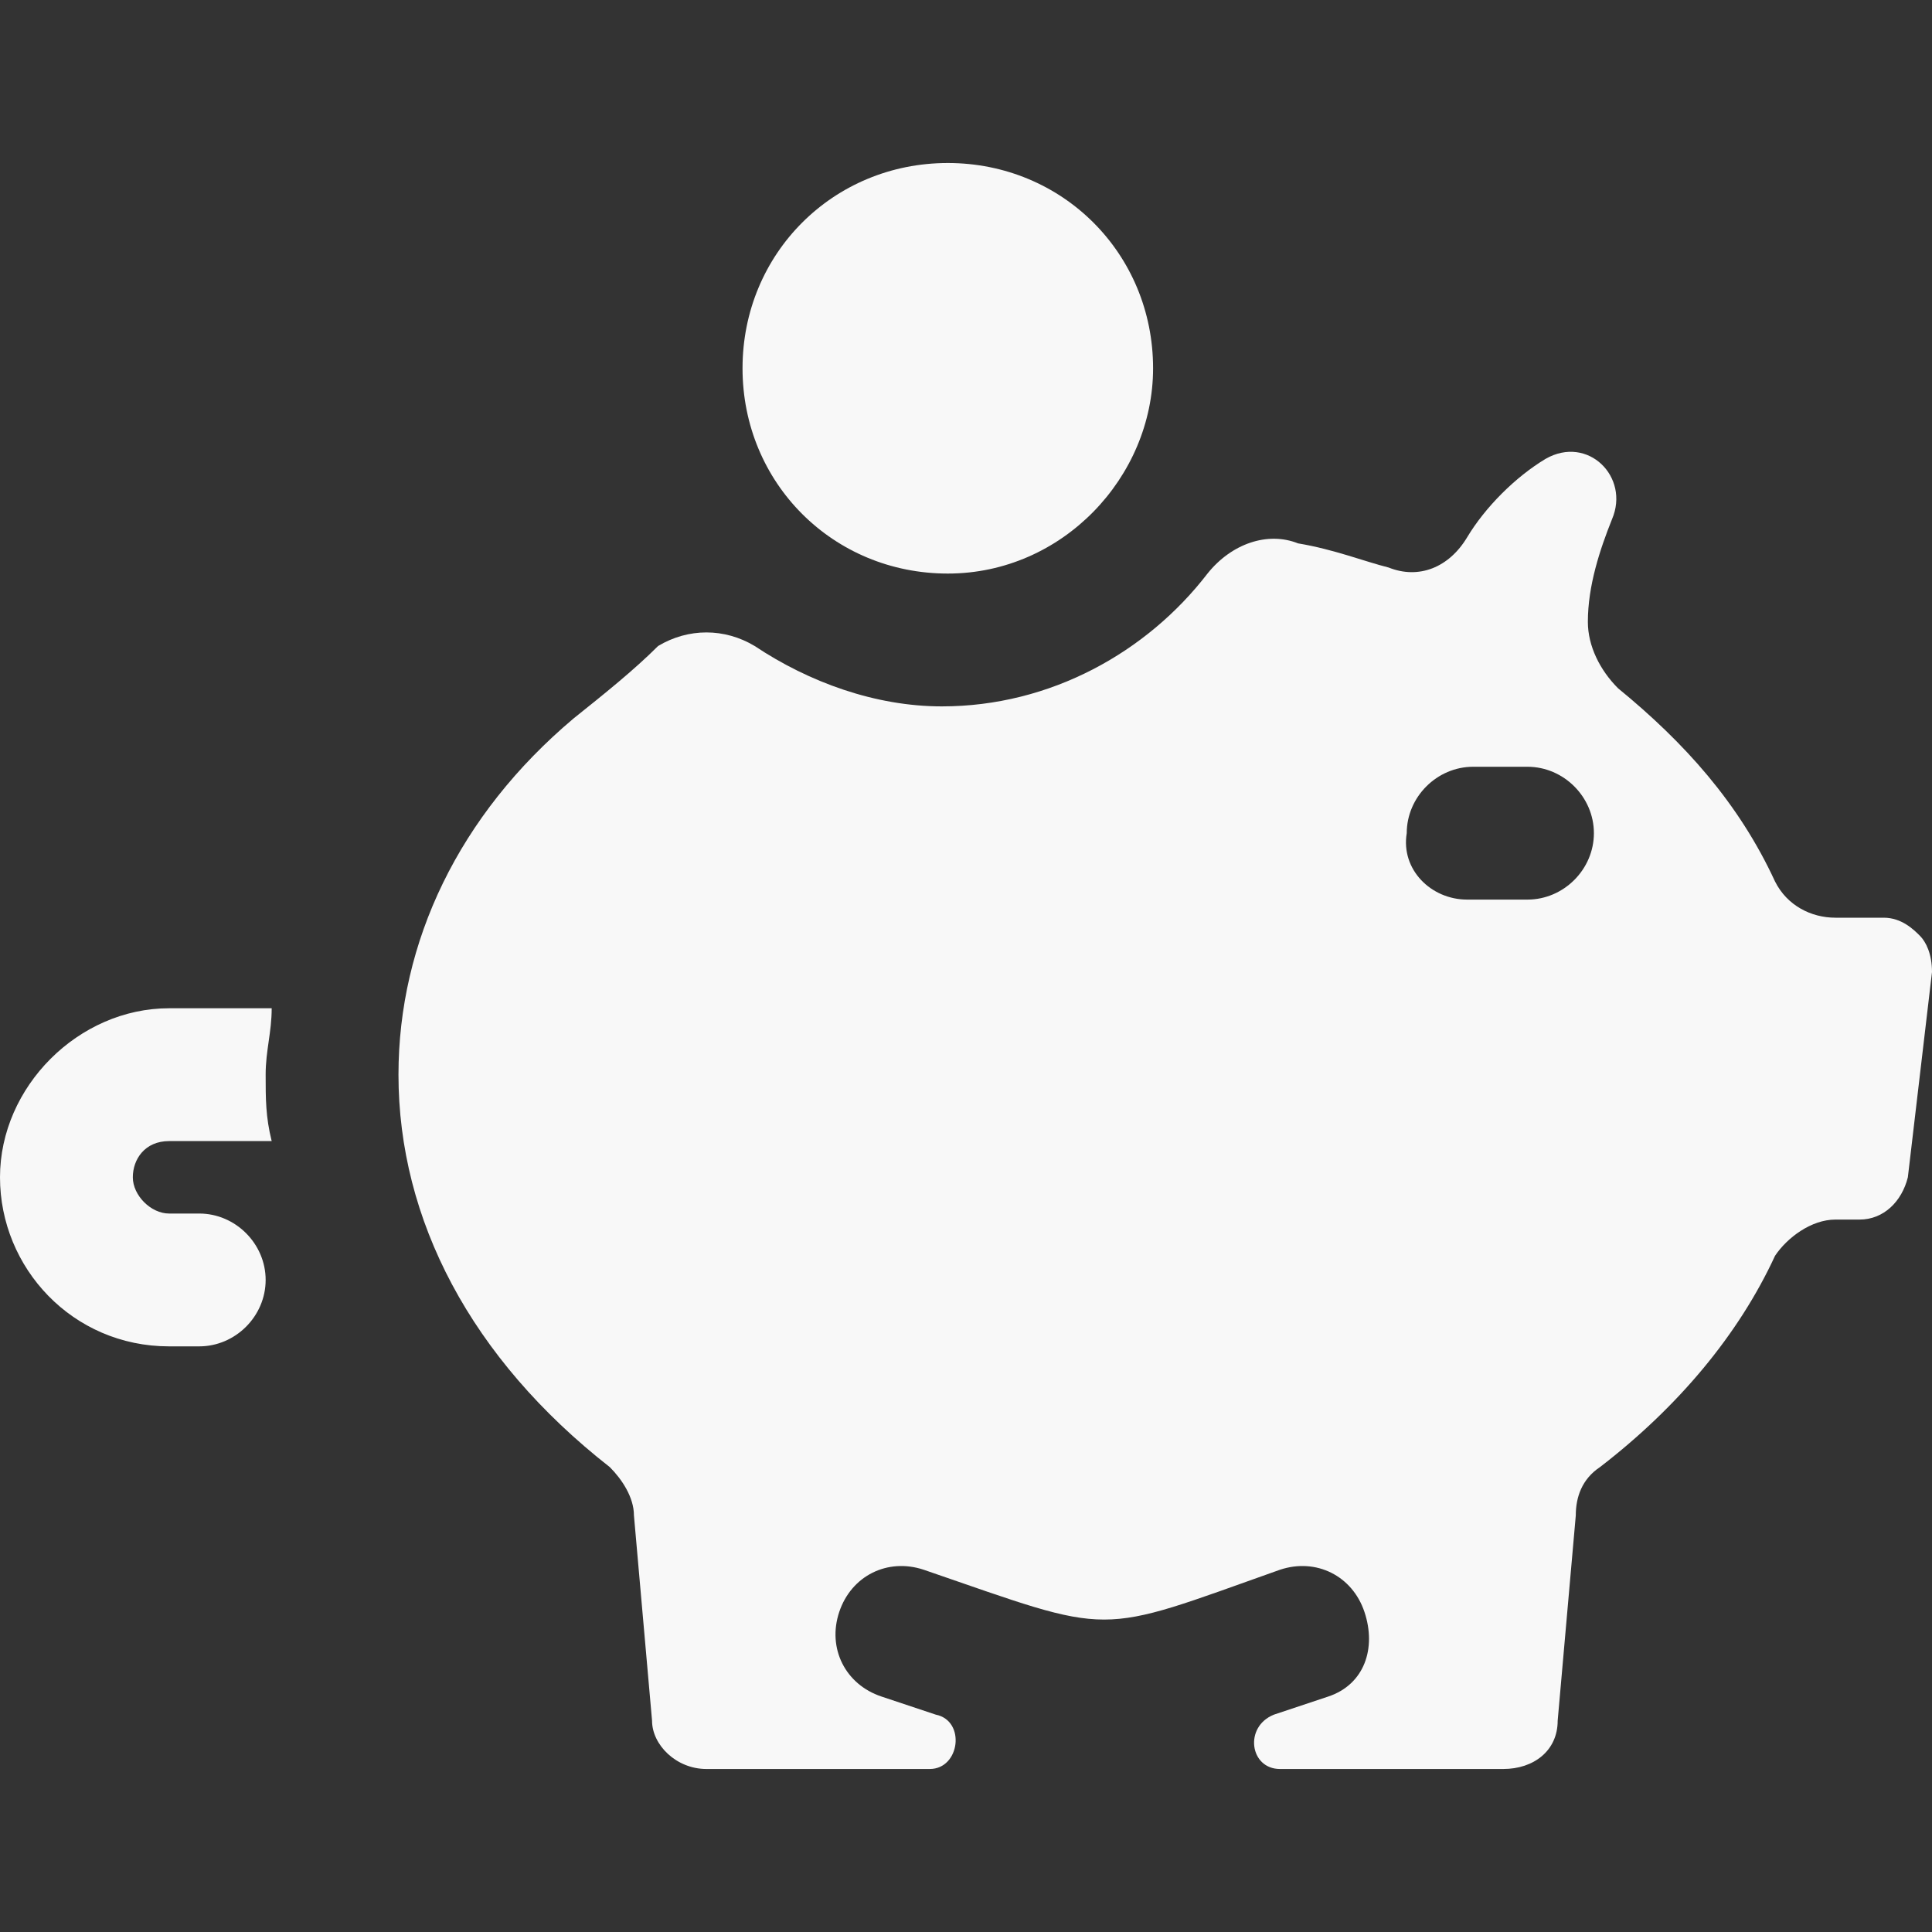
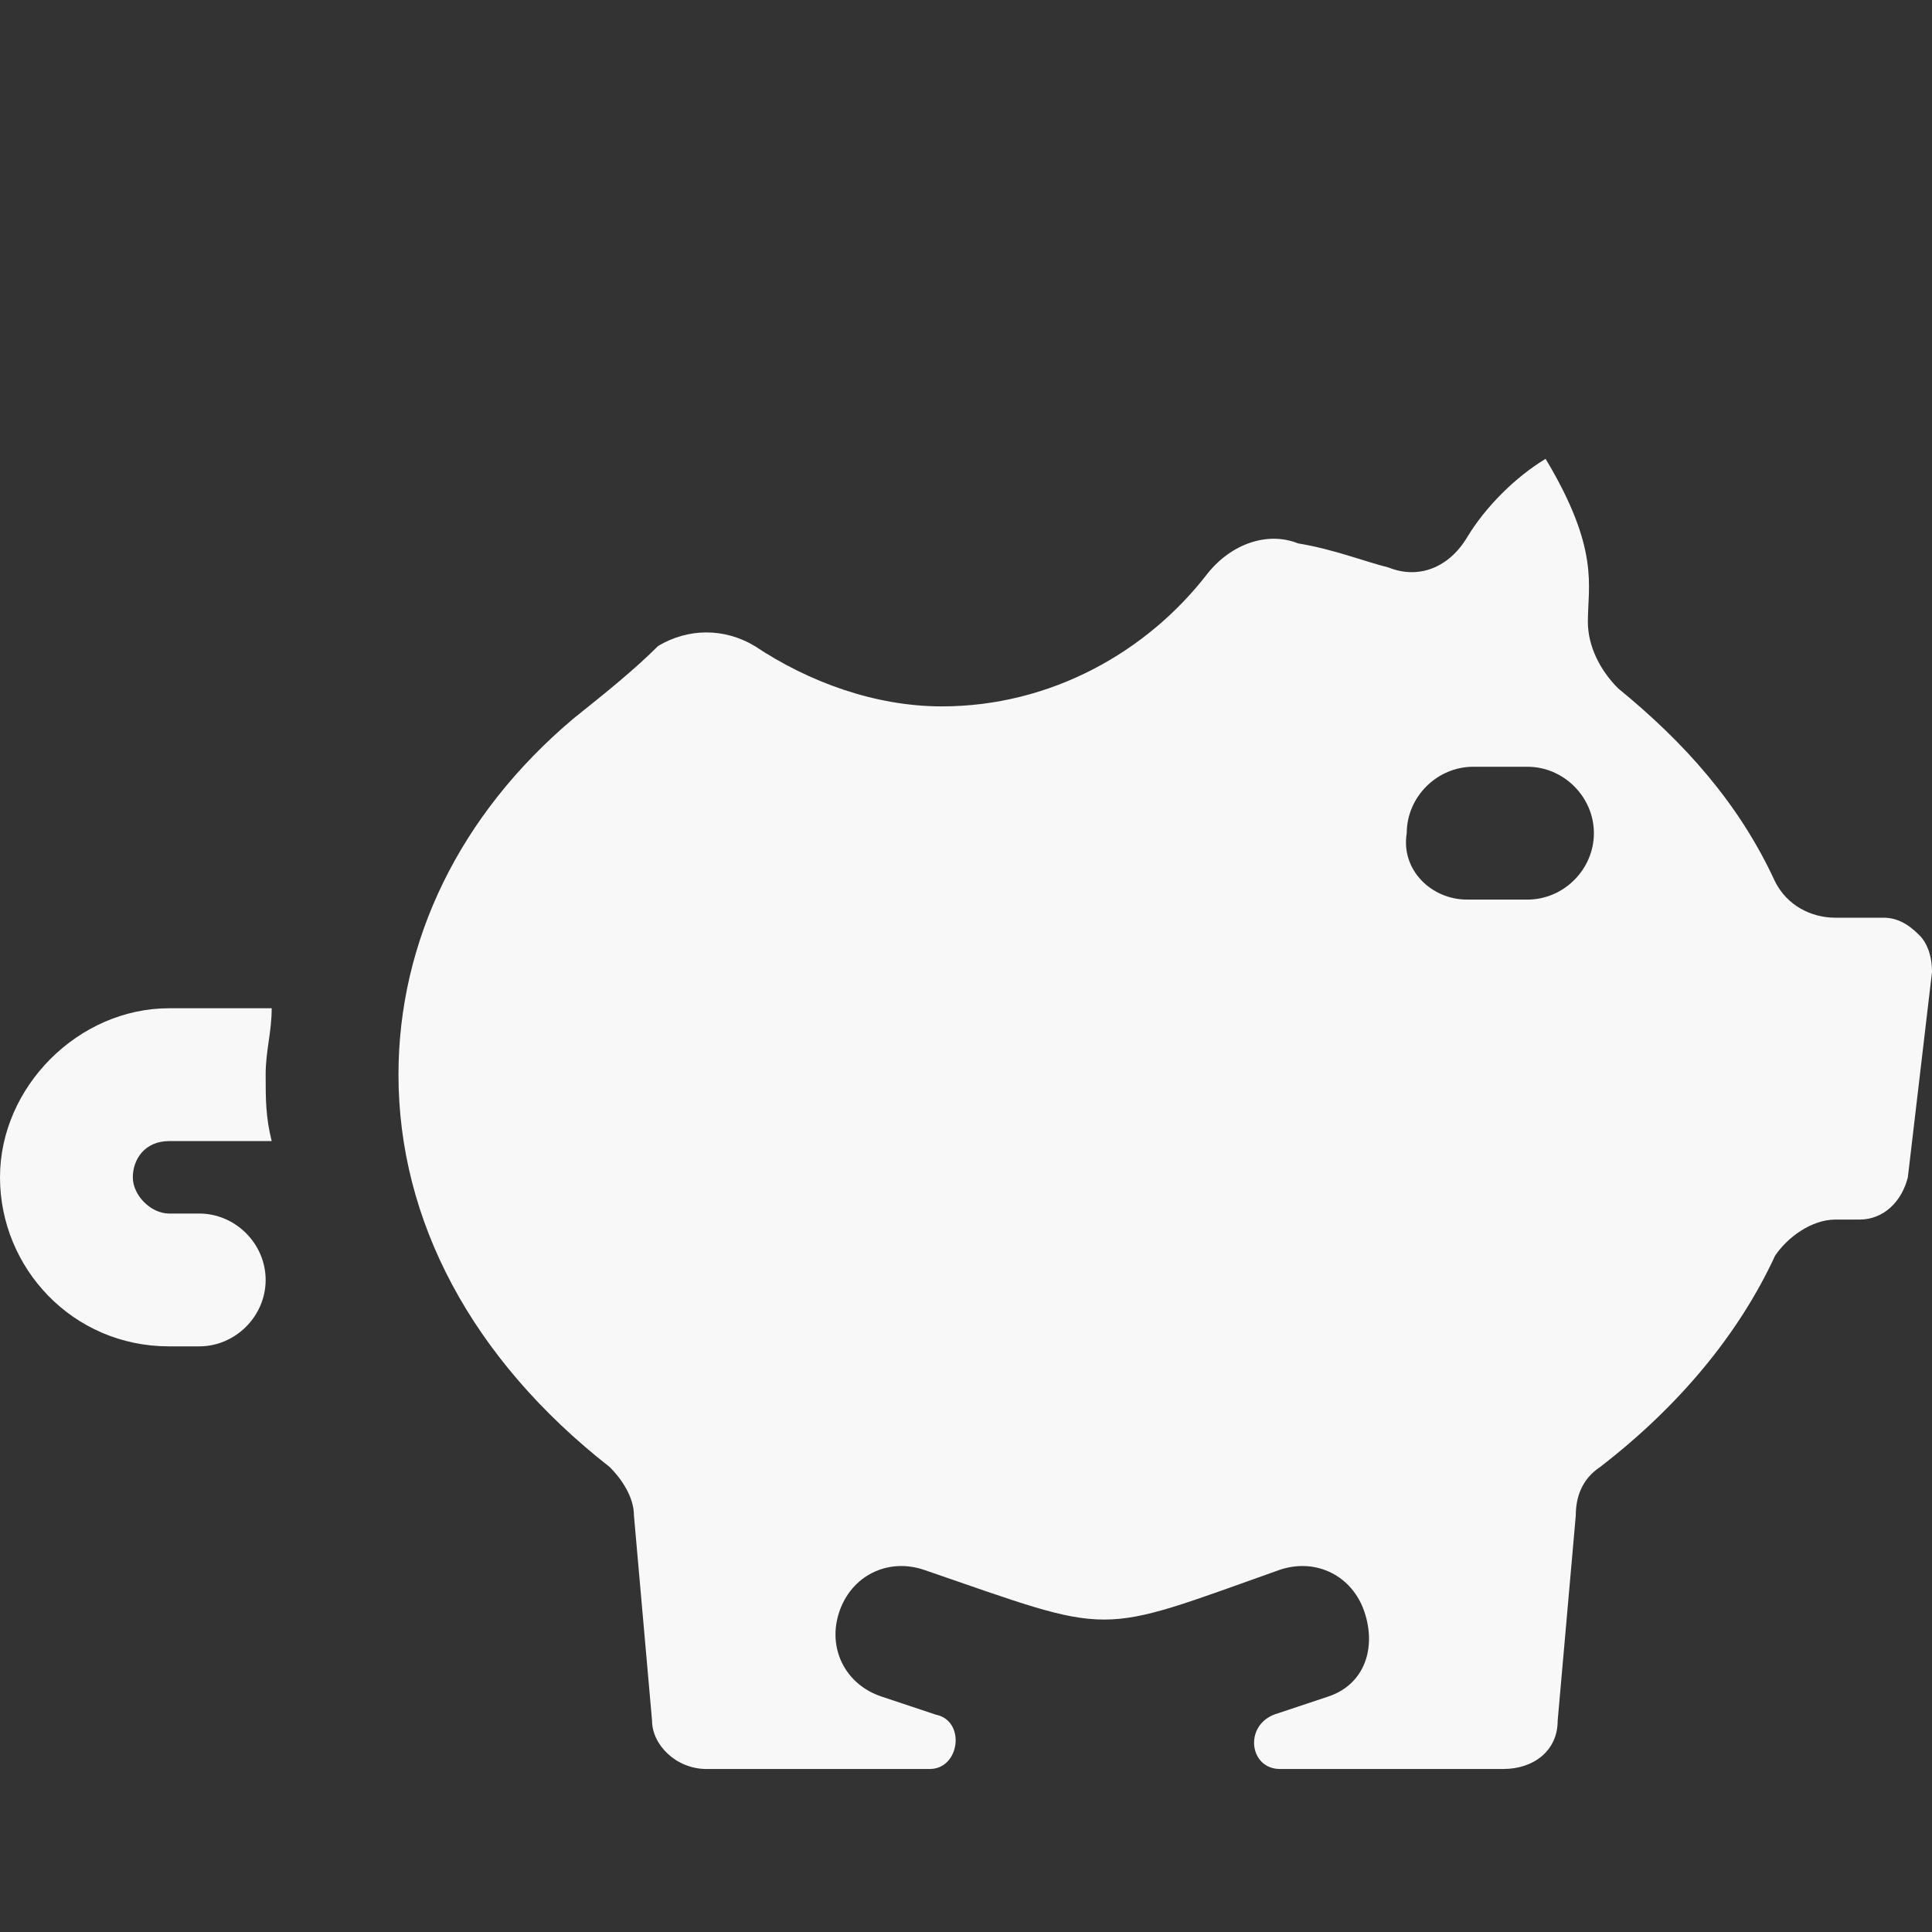
<svg xmlns="http://www.w3.org/2000/svg" width="24" height="24" viewBox="0 0 24 24" fill="none">
  <rect x="0" y="0" width="24" height="24" fill="#333333" stroke="none" />
  <g id="piggy bank">
-     <path id="Vector" d="M11.774 7.125C10.349 7.125 9.224 6 9.224 4.575C9.224 3.15 10.349 2.025 11.774 2.025C13.199 2.025 14.324 3.15 14.324 4.575C14.324 5.925 13.199 7.125 11.774 7.125Z" fill="#F8F8F8" />
-     <path id="Vector_2" d="M7.125 8.925C7.5 8.625 7.875 8.325 8.175 8.025C8.55 7.8 9 7.8 9.375 8.025C10.05 8.475 10.875 8.775 11.7 8.775C13.05 8.775 14.25 8.1 15 7.125C15.3 6.75 15.75 6.6 16.125 6.75C16.575 6.825 16.95 6.975 17.25 7.05C17.625 7.2 18 7.05 18.225 6.675C18.45 6.3 18.825 5.925 19.2 5.7C19.725 5.4 20.25 5.925 20.025 6.45C19.875 6.825 19.725 7.275 19.725 7.725C19.725 8.025 19.875 8.325 20.1 8.55C20.925 9.225 21.6 9.975 22.05 10.95C22.2 11.25 22.5 11.4 22.8 11.4H23.4C23.625 11.4 23.775 11.55 23.85 11.625C23.925 11.7 24 11.85 24 12.075L23.7 14.625C23.625 14.925 23.4 15.15 23.1 15.15H22.8C22.5 15.15 22.2 15.375 22.05 15.6C21.6 16.575 20.85 17.475 19.875 18.225C19.65 18.375 19.575 18.6 19.575 18.825L19.35 21.375C19.35 21.75 19.05 21.975 18.675 21.975H15.9C15.525 21.975 15.45 21.45 15.825 21.3L16.5 21.075C16.95 20.925 17.1 20.475 16.95 20.025C16.8 19.575 16.35 19.35 15.9 19.5C13.575 20.325 13.875 20.325 11.475 19.5C11.025 19.35 10.575 19.575 10.425 20.025C10.275 20.475 10.5 20.925 10.95 21.075L11.625 21.3C12 21.375 11.925 21.975 11.55 21.975H8.775C8.4 21.975 8.1 21.675 8.1 21.375L7.875 18.825C7.875 18.6 7.725 18.375 7.575 18.225C5.85 16.875 4.95 15.15 4.95 13.35C4.95 11.7 5.7 10.125 7.125 8.925ZM18.225 11.175H18.975C19.425 11.175 19.8 10.8 19.8 10.35C19.8 9.9 19.425 9.525 18.975 9.525H18.3C17.85 9.525 17.475 9.9 17.475 10.35C17.4 10.8 17.775 11.175 18.225 11.175ZM2.1 12.525H3.375C3.375 12.825 3.3 13.05 3.3 13.35C3.3 13.65 3.3 13.875 3.375 14.175H2.1C1.8 14.175 1.65 14.4 1.65 14.625C1.65 14.85 1.875 15.075 2.1 15.075H2.475C2.925 15.075 3.3 15.45 3.3 15.9C3.3 16.35 2.925 16.725 2.475 16.725H2.1C0.9 16.725 0 15.75 0 14.625C0 13.5 0.975 12.525 2.1 12.525Z" fill="#F8F8F8" />
+     <path id="Vector_2" d="M7.125 8.925C7.5 8.625 7.875 8.325 8.175 8.025C8.55 7.8 9 7.8 9.375 8.025C10.05 8.475 10.875 8.775 11.7 8.775C13.05 8.775 14.25 8.1 15 7.125C15.3 6.75 15.75 6.6 16.125 6.75C16.575 6.825 16.95 6.975 17.25 7.05C17.625 7.2 18 7.05 18.225 6.675C18.45 6.3 18.825 5.925 19.2 5.7C19.875 6.825 19.725 7.275 19.725 7.725C19.725 8.025 19.875 8.325 20.1 8.55C20.925 9.225 21.6 9.975 22.05 10.95C22.2 11.25 22.5 11.4 22.8 11.4H23.4C23.625 11.4 23.775 11.55 23.85 11.625C23.925 11.7 24 11.85 24 12.075L23.7 14.625C23.625 14.925 23.4 15.15 23.1 15.15H22.8C22.5 15.15 22.2 15.375 22.05 15.6C21.6 16.575 20.85 17.475 19.875 18.225C19.65 18.375 19.575 18.6 19.575 18.825L19.35 21.375C19.35 21.75 19.05 21.975 18.675 21.975H15.9C15.525 21.975 15.45 21.45 15.825 21.3L16.5 21.075C16.95 20.925 17.1 20.475 16.95 20.025C16.8 19.575 16.35 19.35 15.9 19.5C13.575 20.325 13.875 20.325 11.475 19.5C11.025 19.35 10.575 19.575 10.425 20.025C10.275 20.475 10.5 20.925 10.95 21.075L11.625 21.3C12 21.375 11.925 21.975 11.55 21.975H8.775C8.4 21.975 8.1 21.675 8.1 21.375L7.875 18.825C7.875 18.6 7.725 18.375 7.575 18.225C5.85 16.875 4.95 15.15 4.95 13.35C4.95 11.7 5.7 10.125 7.125 8.925ZM18.225 11.175H18.975C19.425 11.175 19.8 10.8 19.8 10.35C19.8 9.9 19.425 9.525 18.975 9.525H18.3C17.85 9.525 17.475 9.9 17.475 10.35C17.4 10.8 17.775 11.175 18.225 11.175ZM2.1 12.525H3.375C3.375 12.825 3.3 13.05 3.3 13.35C3.3 13.65 3.3 13.875 3.375 14.175H2.1C1.8 14.175 1.65 14.4 1.65 14.625C1.65 14.85 1.875 15.075 2.1 15.075H2.475C2.925 15.075 3.3 15.45 3.3 15.9C3.3 16.35 2.925 16.725 2.475 16.725H2.1C0.9 16.725 0 15.75 0 14.625C0 13.5 0.975 12.525 2.1 12.525Z" fill="#F8F8F8" />
  </g>
</svg>